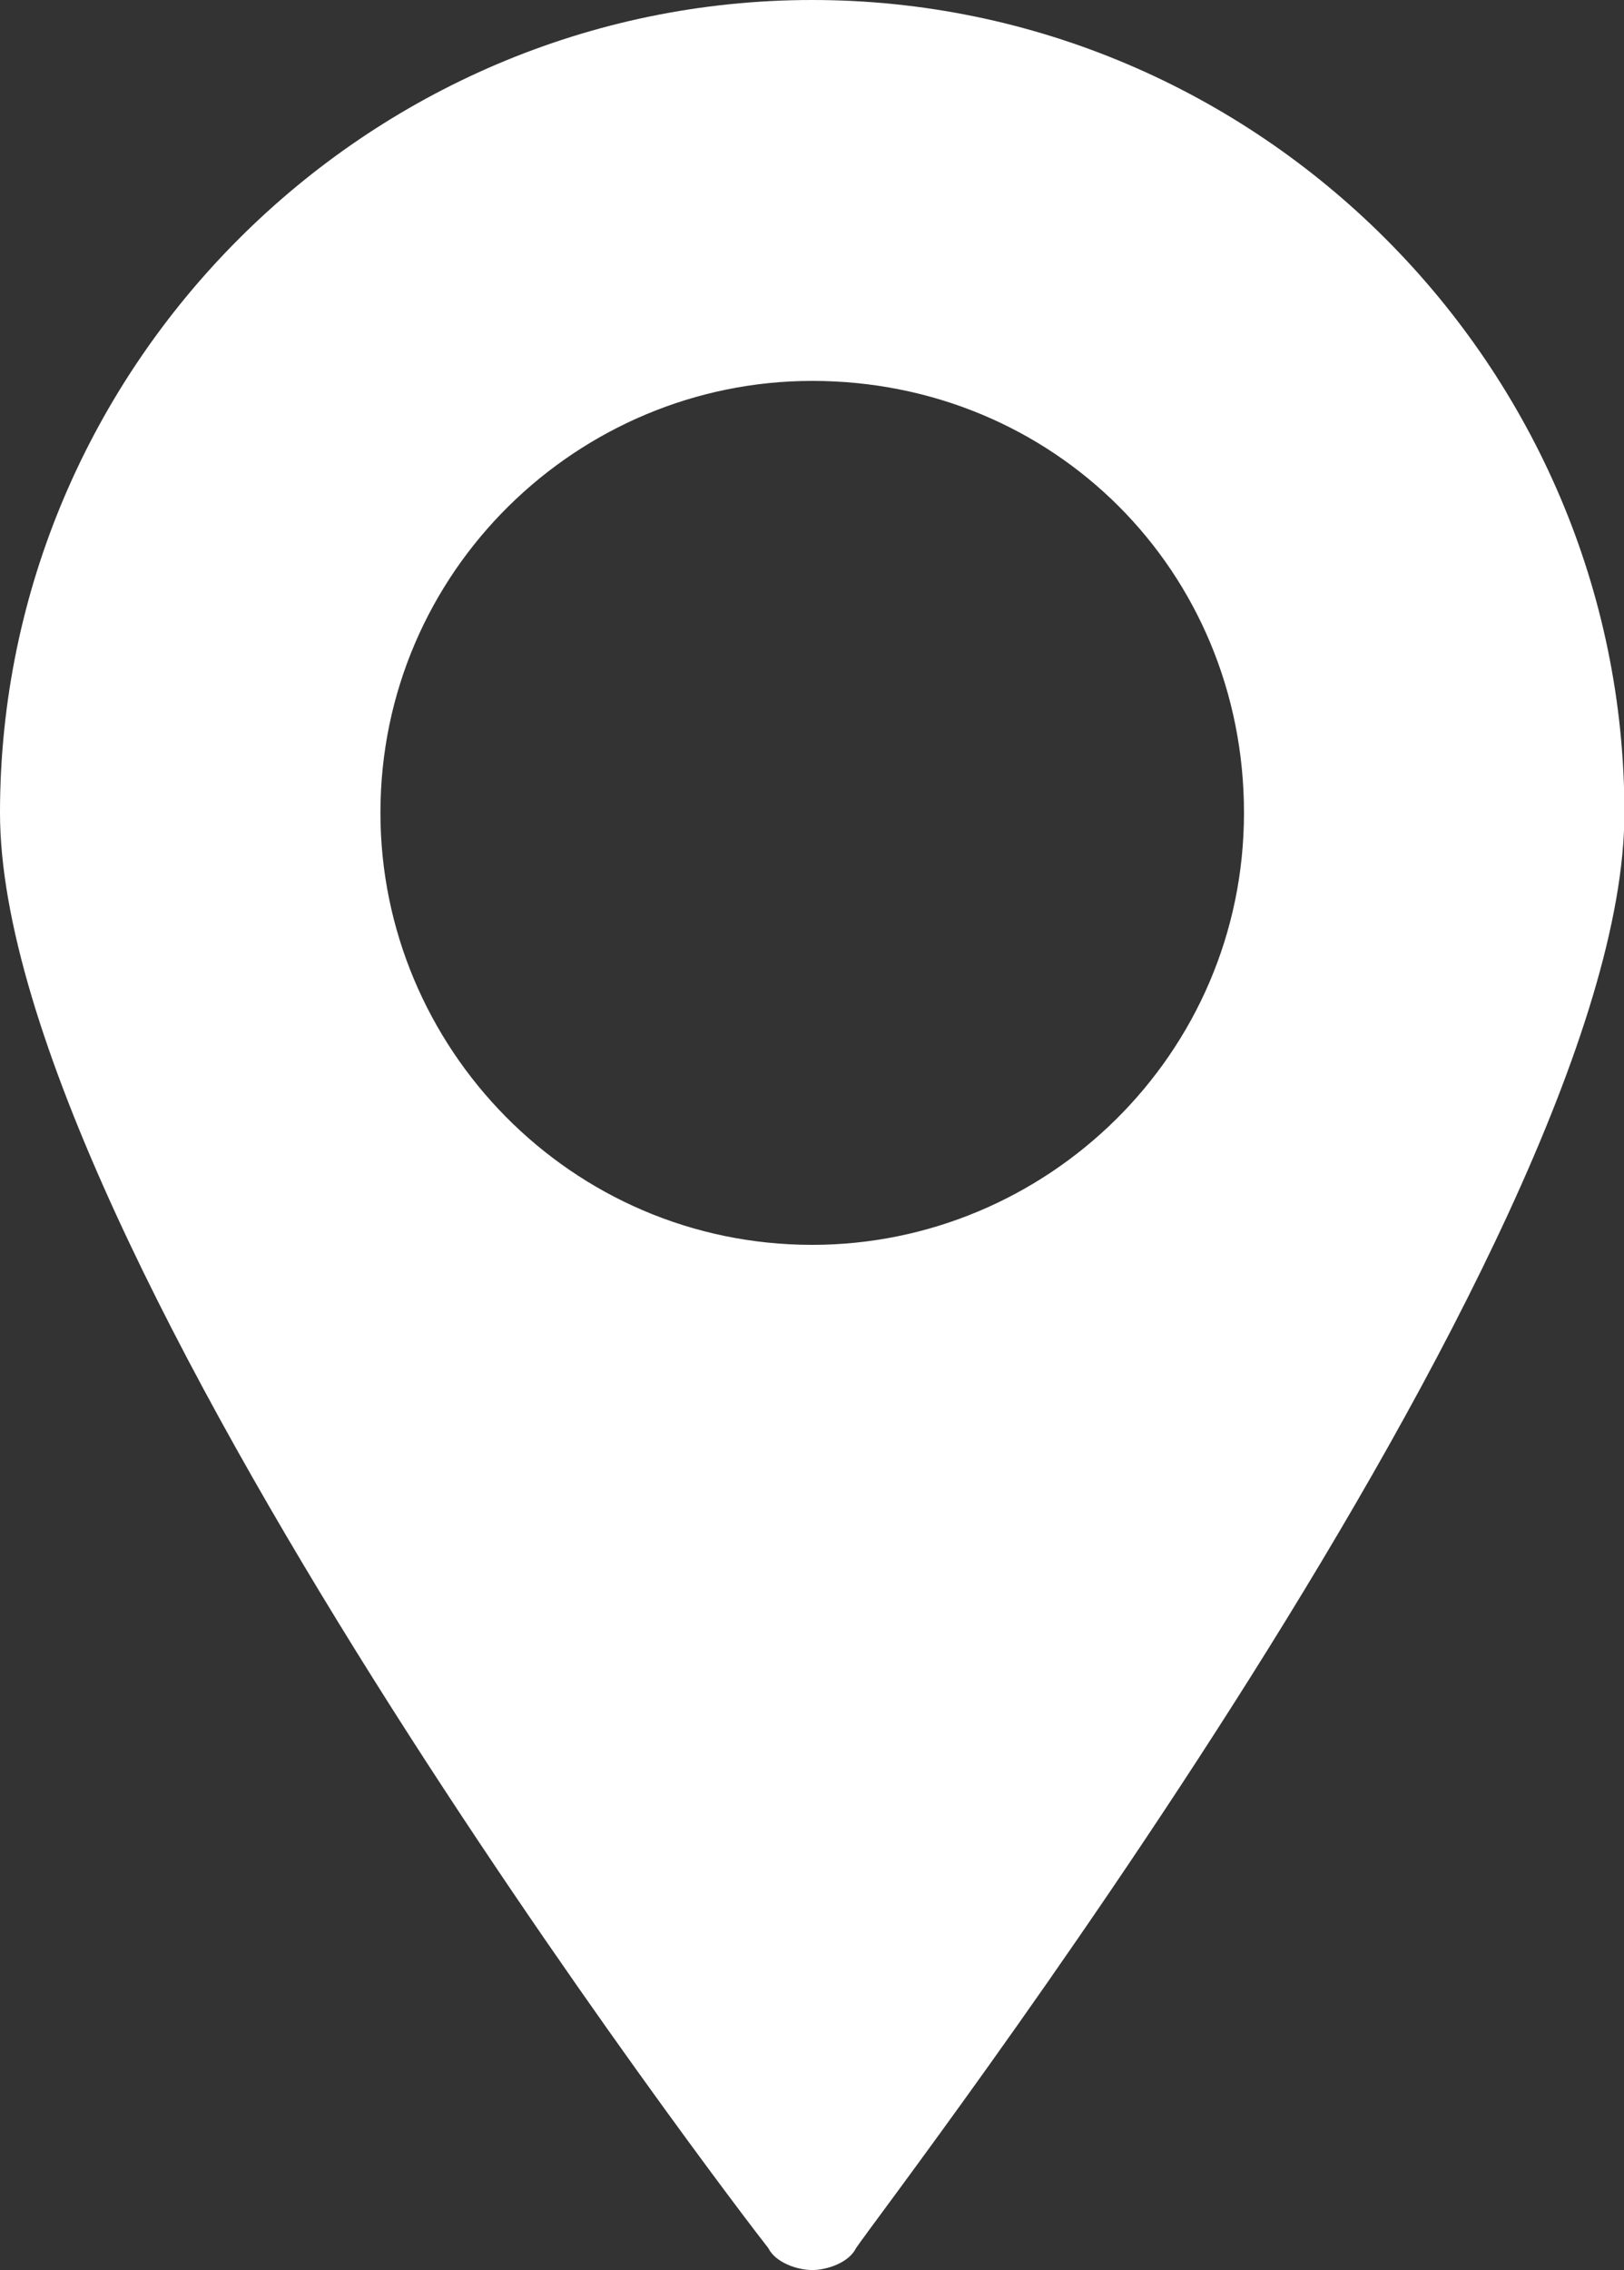
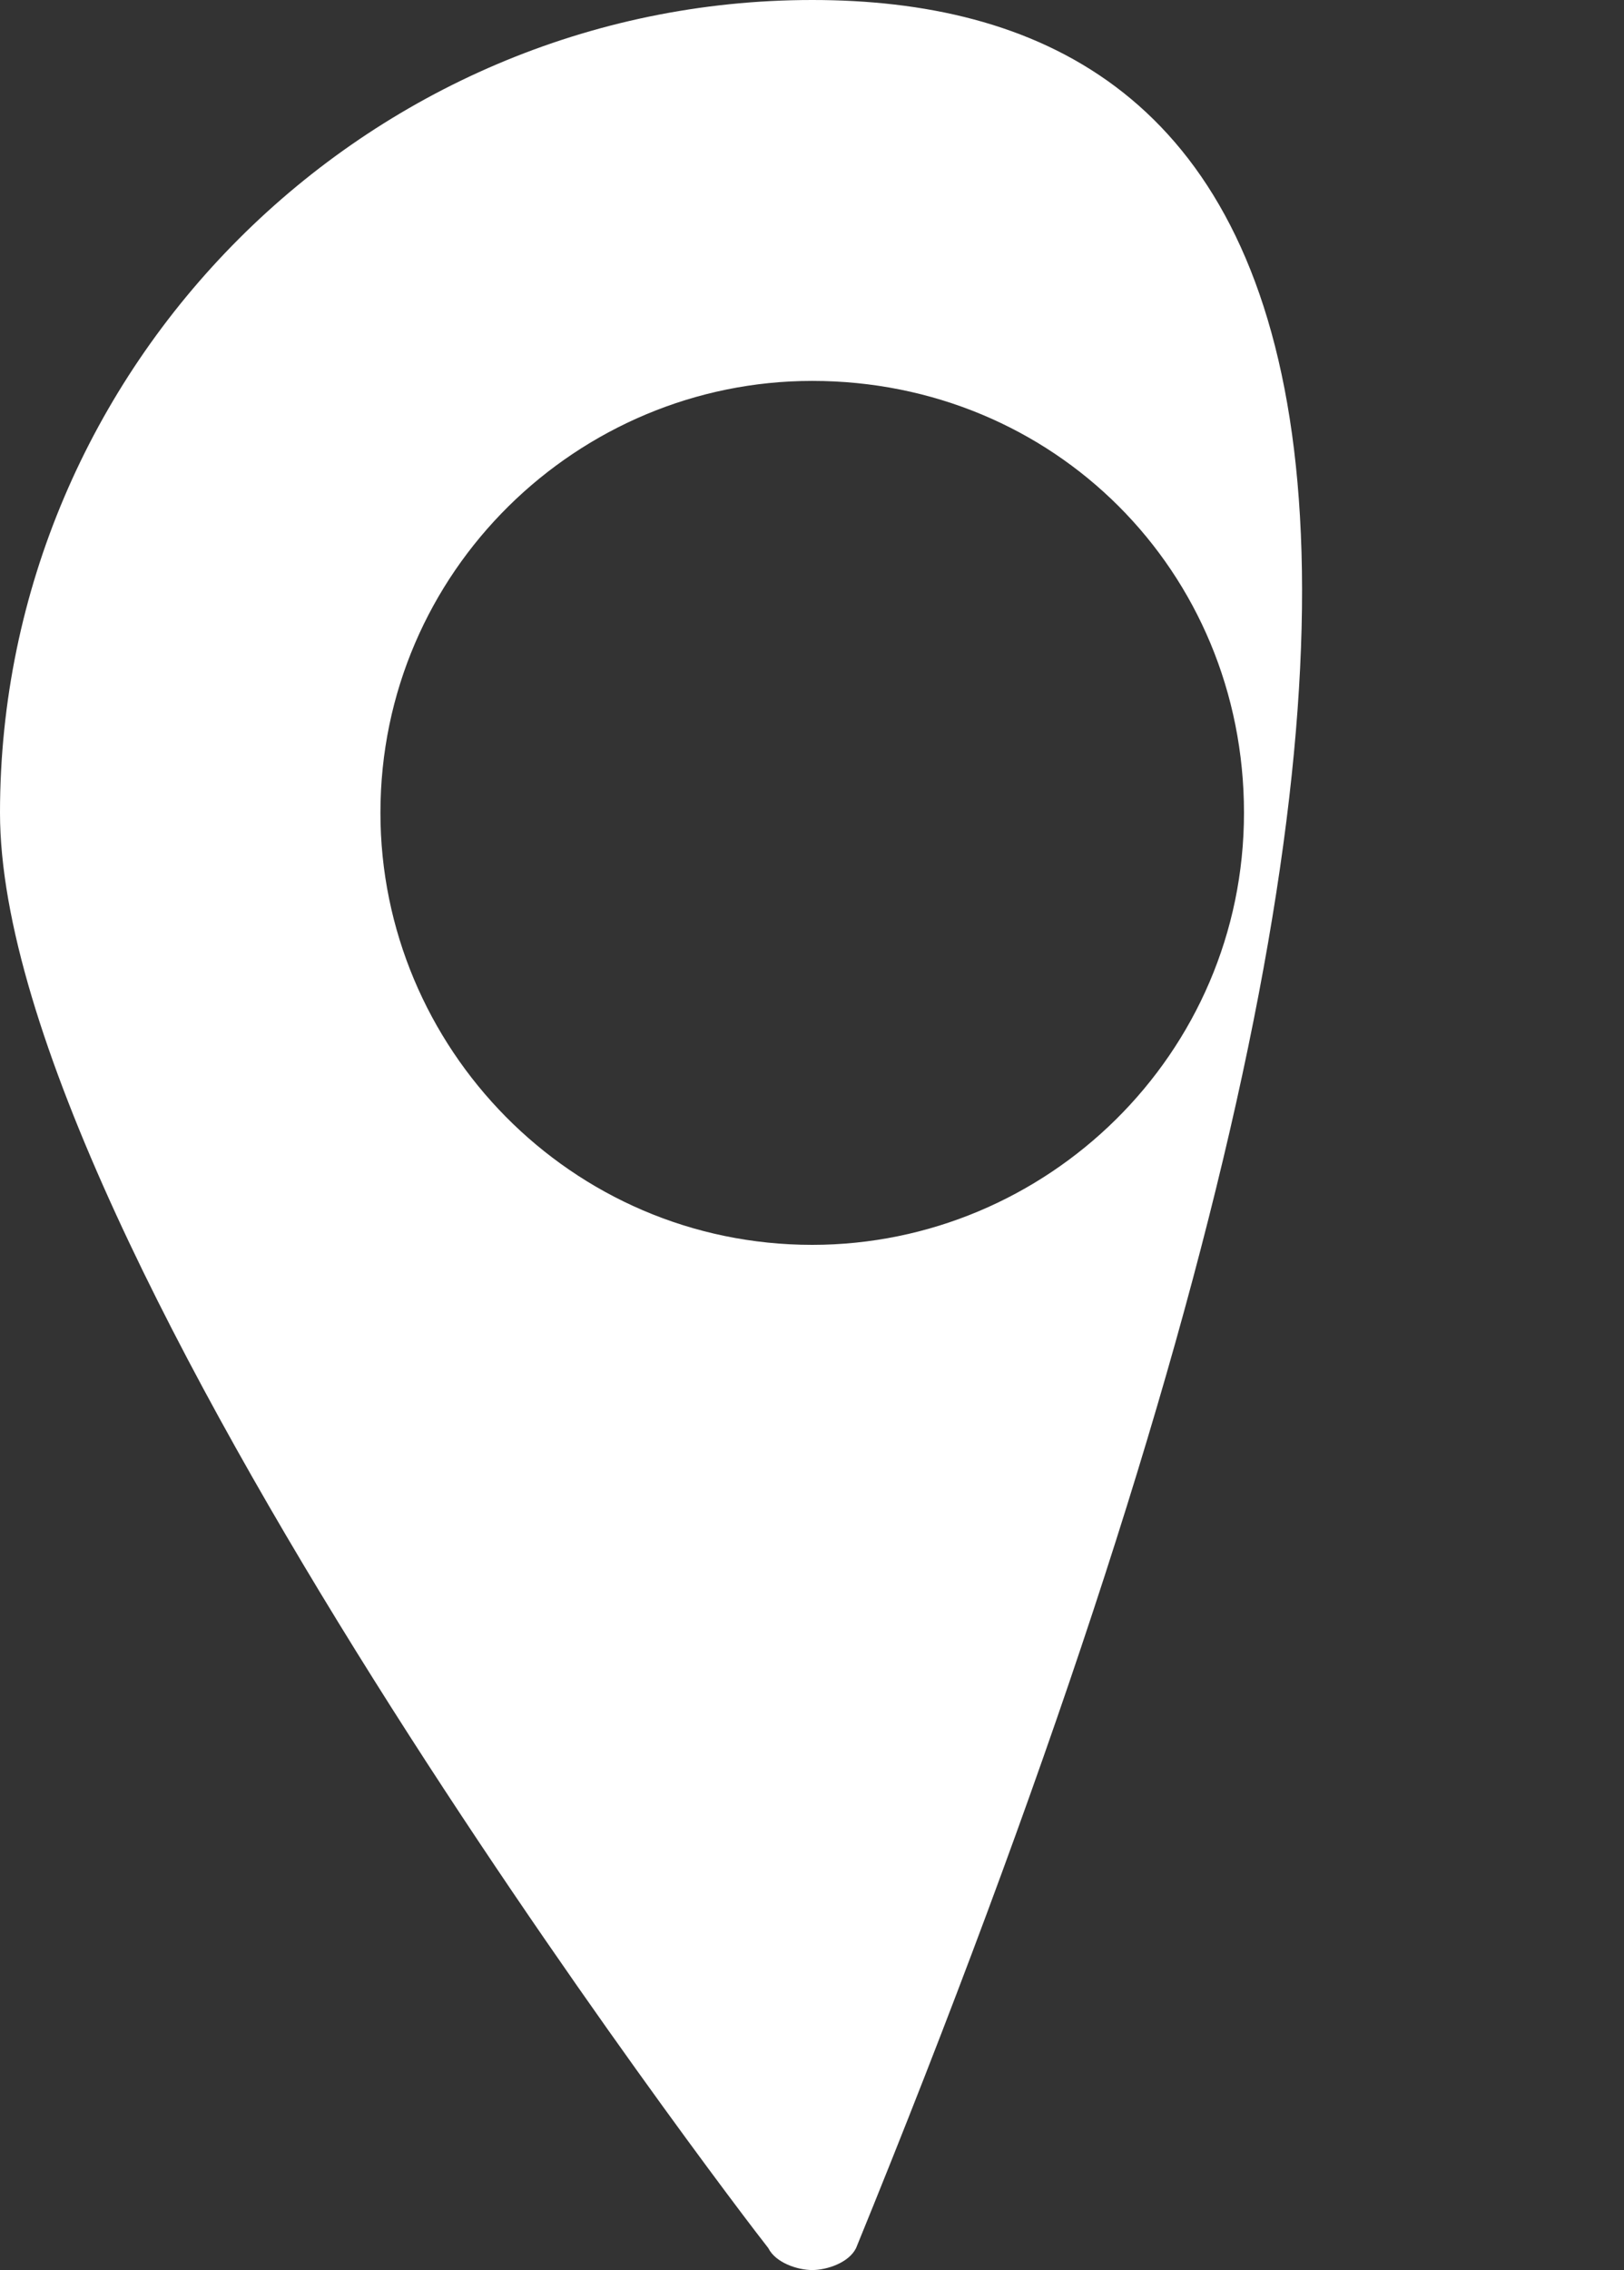
<svg xmlns="http://www.w3.org/2000/svg" fill="#000000" height="44" preserveAspectRatio="xMidYMid meet" version="1" viewBox="0.0 0.0 31.5 44.0" width="31.5" zoomAndPan="magnify">
  <rect x="0.0" y="0.0" width="31.5" height="44.0" fill="#333333" stroke="none" />
  <g id="change1_1">
-     <path d="M 24.129 15.754 C 24.129 20.438 20.297 24.129 15.754 24.129 C 11.07 24.129 7.379 20.297 7.379 15.754 C 7.379 11.07 11.215 7.383 15.754 7.383 C 20.438 7.383 24.129 11.07 24.129 15.754 Z M 15.754 0 C 7.098 0 0 7.098 0 15.754 C 0 24.129 14.336 42.863 14.902 43.574 C 15.043 43.859 15.469 44 15.754 44 C 16.039 44 16.465 43.859 16.605 43.574 C 17.172 42.723 31.508 24.129 31.508 15.754 C 31.508 7.098 24.414 0 15.754 0" fill="#ffffff" />
+     <path d="M 24.129 15.754 C 24.129 20.438 20.297 24.129 15.754 24.129 C 11.07 24.129 7.379 20.297 7.379 15.754 C 7.379 11.07 11.215 7.383 15.754 7.383 C 20.438 7.383 24.129 11.07 24.129 15.754 Z M 15.754 0 C 7.098 0 0 7.098 0 15.754 C 0 24.129 14.336 42.863 14.902 43.574 C 15.043 43.859 15.469 44 15.754 44 C 16.039 44 16.465 43.859 16.605 43.574 C 31.508 7.098 24.414 0 15.754 0" fill="#ffffff" />
  </g>
</svg>